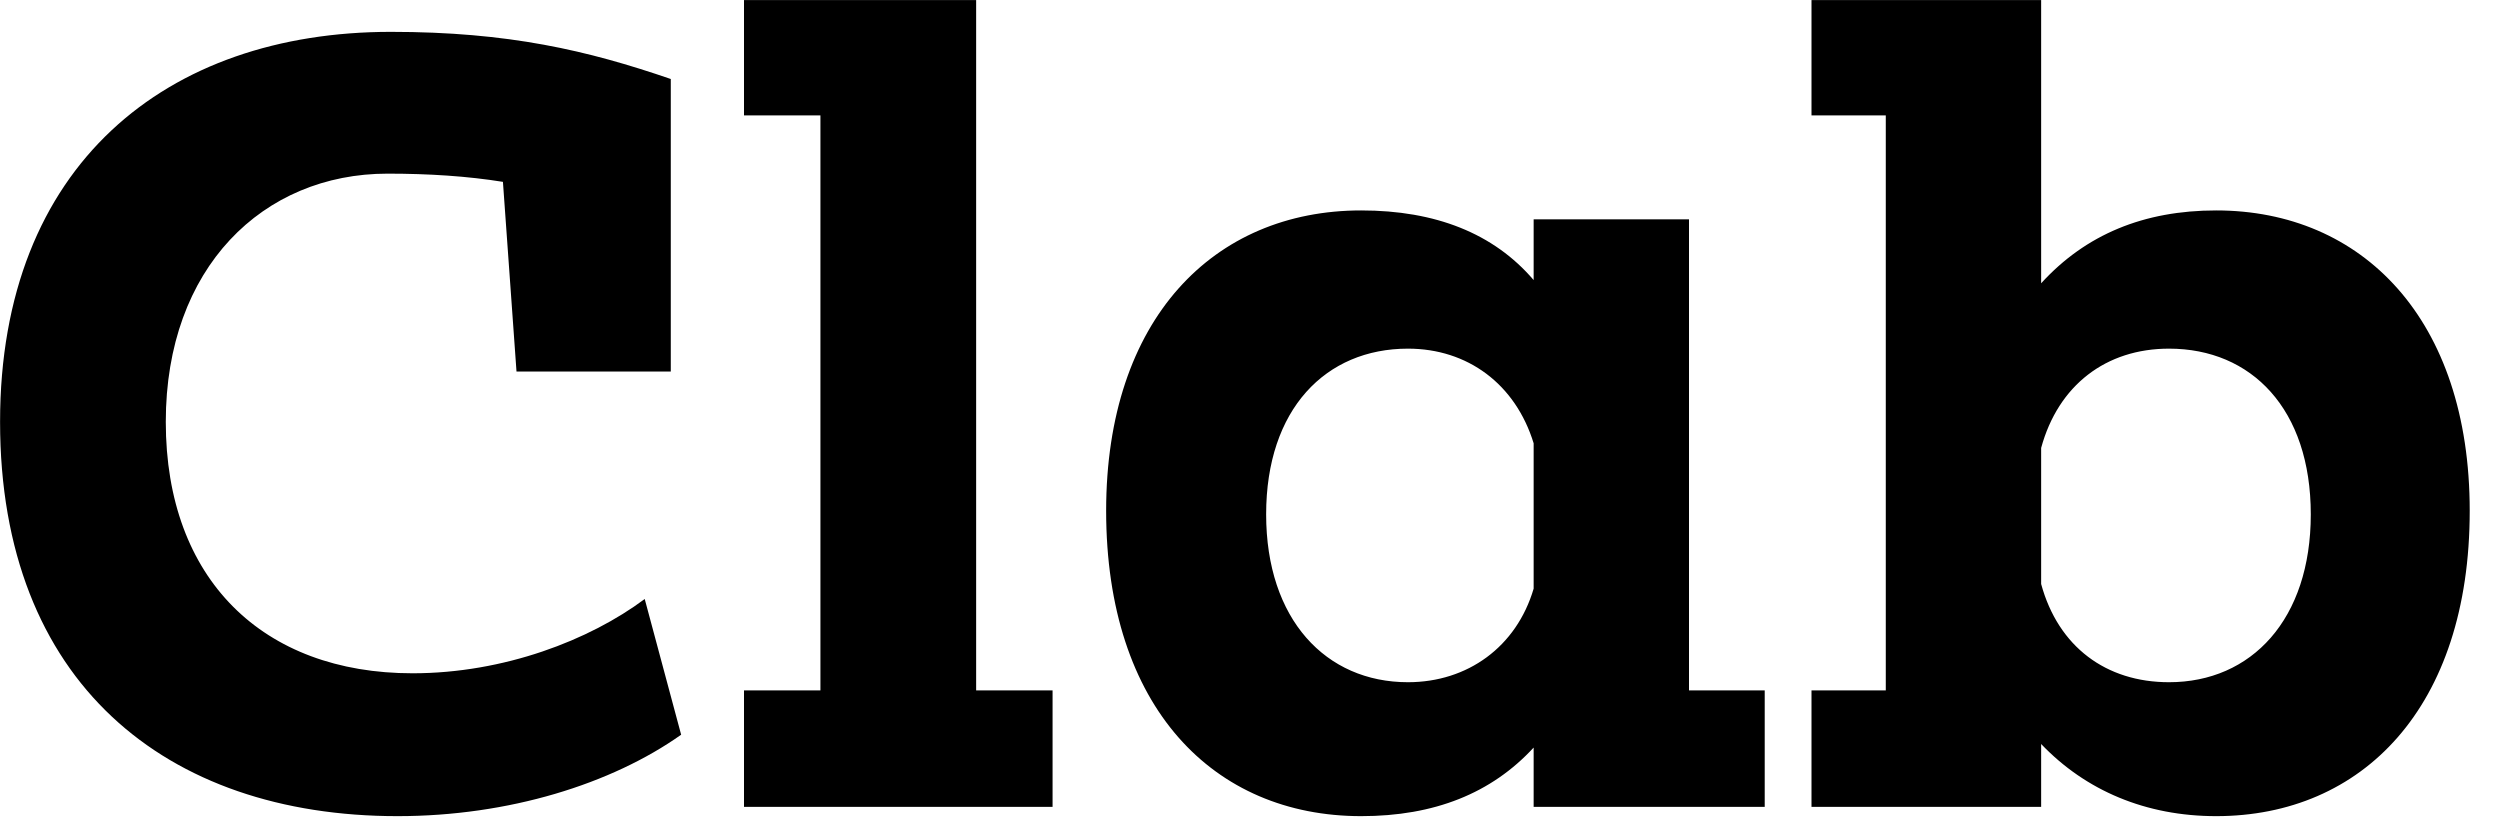
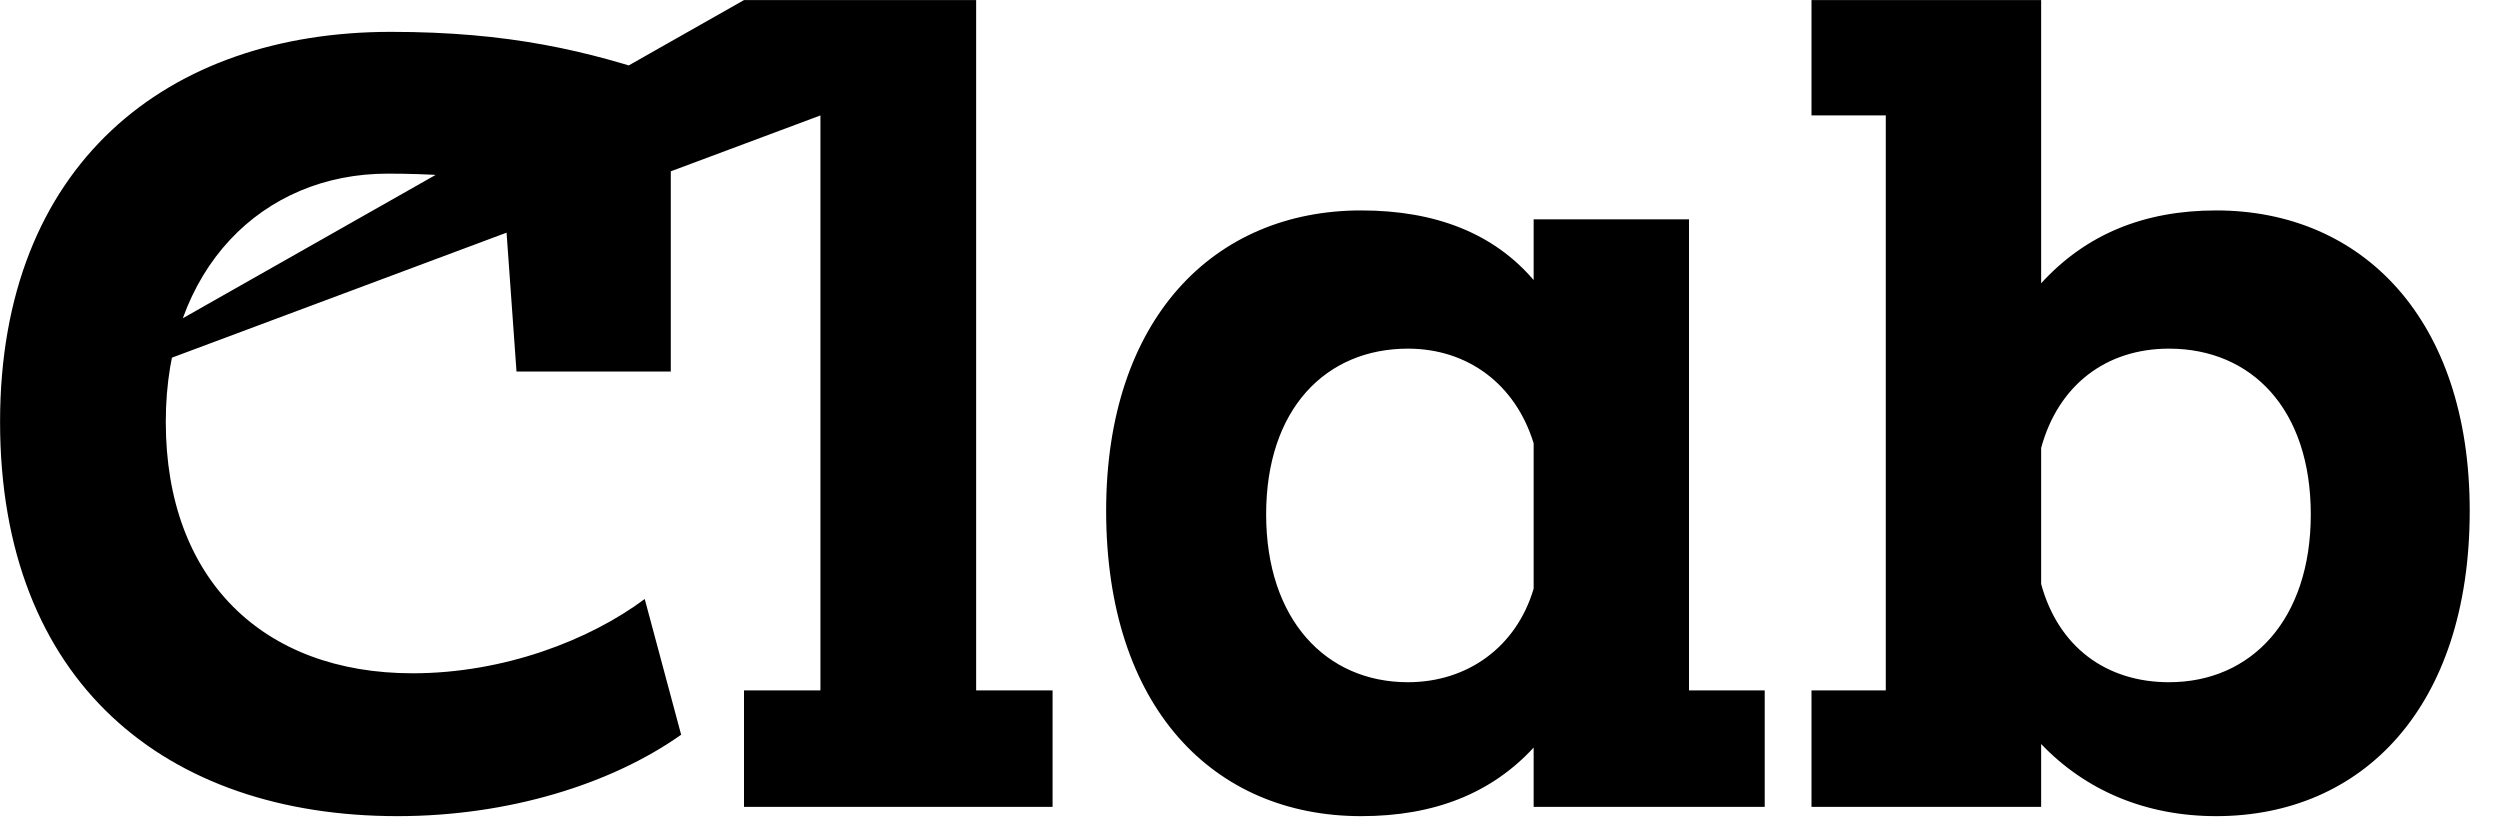
<svg xmlns="http://www.w3.org/2000/svg" id="mainsvg" version="1.1" x="0px" y="0px" enable-background="new 0 0 200 162.5" xml:space="preserve" viewBox="0 0 70 23">
-   <path fill="#000" transform="translate(-1.088, 22.592)" d="M1.09-10.78C1.09-3.49 5.73 0.26 12.22 0.26C15.33 0.26 18.21-0.64 20.16-2.02L19.14-5.82C17.60-4.67 15.20-3.74 12.64-3.74C8.45-3.74 5.73-6.37 5.73-10.78C5.73-15.10 8.45-17.73 11.94-17.73C13.09-17.73 14.18-17.66 15.17-17.50L15.55-12.19L19.87-12.19L19.87-20.38C17.54-21.18 15.33-21.70 12.03-21.70C5.76-21.70 1.09-17.98 1.09-10.78ZM21.92-19.36L24.06-19.36L24.06-3.26L21.92-3.26L21.92 0L30.56 0L30.56-3.26L28.42-3.26L28.42-22.59L21.92-22.59ZM32.06-8.29C32.06-2.78 35.07 0.26 39.20 0.26C41.25 0.26 42.85-0.38 44.03-1.66L44.03 0L50.50 0L50.50-3.26L48.38-3.26L48.38-16.45L44.03-16.45L44.03-14.75C42.91-16.06 41.28-16.70 39.20-16.70C35.07-16.70 32.06-13.66 32.06-8.29ZM36.54-8.19C36.54-11.14 38.21-12.83 40.51-12.83C42.18-12.83 43.52-11.84 44.03-10.18L44.03-6.11C43.55-4.48 42.18-3.49 40.51-3.49C38.21-3.49 36.54-5.25 36.54-8.19ZM58.24 0L58.24-1.76C59.49-0.45 61.18 0.26 63.14 0.26C67.23 0.26 70.24-2.78 70.24-8.29C70.24-13.66 67.23-16.70 63.14-16.70C61.12-16.70 59.49-16.03 58.24-14.66L58.24-22.59L51.81-22.59L51.81-19.36L53.89-19.36L53.89-3.26L51.81-3.26L51.81 0ZM58.24-10.05C58.72-11.81 60.06-12.83 61.82-12.83C64.13-12.83 65.79-11.14 65.79-8.19C65.79-5.25 64.13-3.49 61.82-3.49C60.06-3.49 58.72-4.48 58.24-6.24Z" />
+   <path fill="#000" transform="translate(-1.088, 22.592)" d="M1.09-10.78C1.09-3.49 5.73 0.26 12.22 0.26C15.33 0.26 18.21-0.64 20.16-2.02L19.14-5.82C17.60-4.67 15.20-3.74 12.64-3.74C8.45-3.74 5.73-6.37 5.73-10.78C5.73-15.10 8.45-17.73 11.94-17.73C13.09-17.73 14.18-17.66 15.17-17.50L15.55-12.19L19.87-12.19L19.87-20.38C17.54-21.18 15.33-21.70 12.03-21.70C5.76-21.70 1.09-17.98 1.09-10.78ZL24.06-19.36L24.06-3.26L21.92-3.26L21.92 0L30.56 0L30.56-3.26L28.42-3.26L28.42-22.59L21.92-22.59ZM32.06-8.29C32.06-2.78 35.07 0.26 39.20 0.26C41.25 0.26 42.85-0.38 44.03-1.66L44.03 0L50.50 0L50.50-3.26L48.38-3.26L48.38-16.45L44.03-16.45L44.03-14.75C42.91-16.06 41.28-16.70 39.20-16.70C35.07-16.70 32.06-13.66 32.06-8.29ZM36.54-8.19C36.54-11.14 38.21-12.83 40.51-12.83C42.18-12.83 43.52-11.84 44.03-10.18L44.03-6.11C43.55-4.48 42.18-3.49 40.51-3.49C38.21-3.49 36.54-5.25 36.54-8.19ZM58.24 0L58.24-1.76C59.49-0.45 61.18 0.26 63.14 0.26C67.23 0.26 70.24-2.78 70.24-8.29C70.24-13.66 67.23-16.70 63.14-16.70C61.12-16.70 59.49-16.03 58.24-14.66L58.24-22.59L51.81-22.59L51.81-19.36L53.89-19.36L53.89-3.26L51.81-3.26L51.81 0ZM58.24-10.05C58.72-11.81 60.06-12.83 61.82-12.83C64.13-12.83 65.79-11.14 65.79-8.19C65.79-5.25 64.13-3.49 61.82-3.49C60.06-3.49 58.72-4.48 58.24-6.24Z" />
</svg>